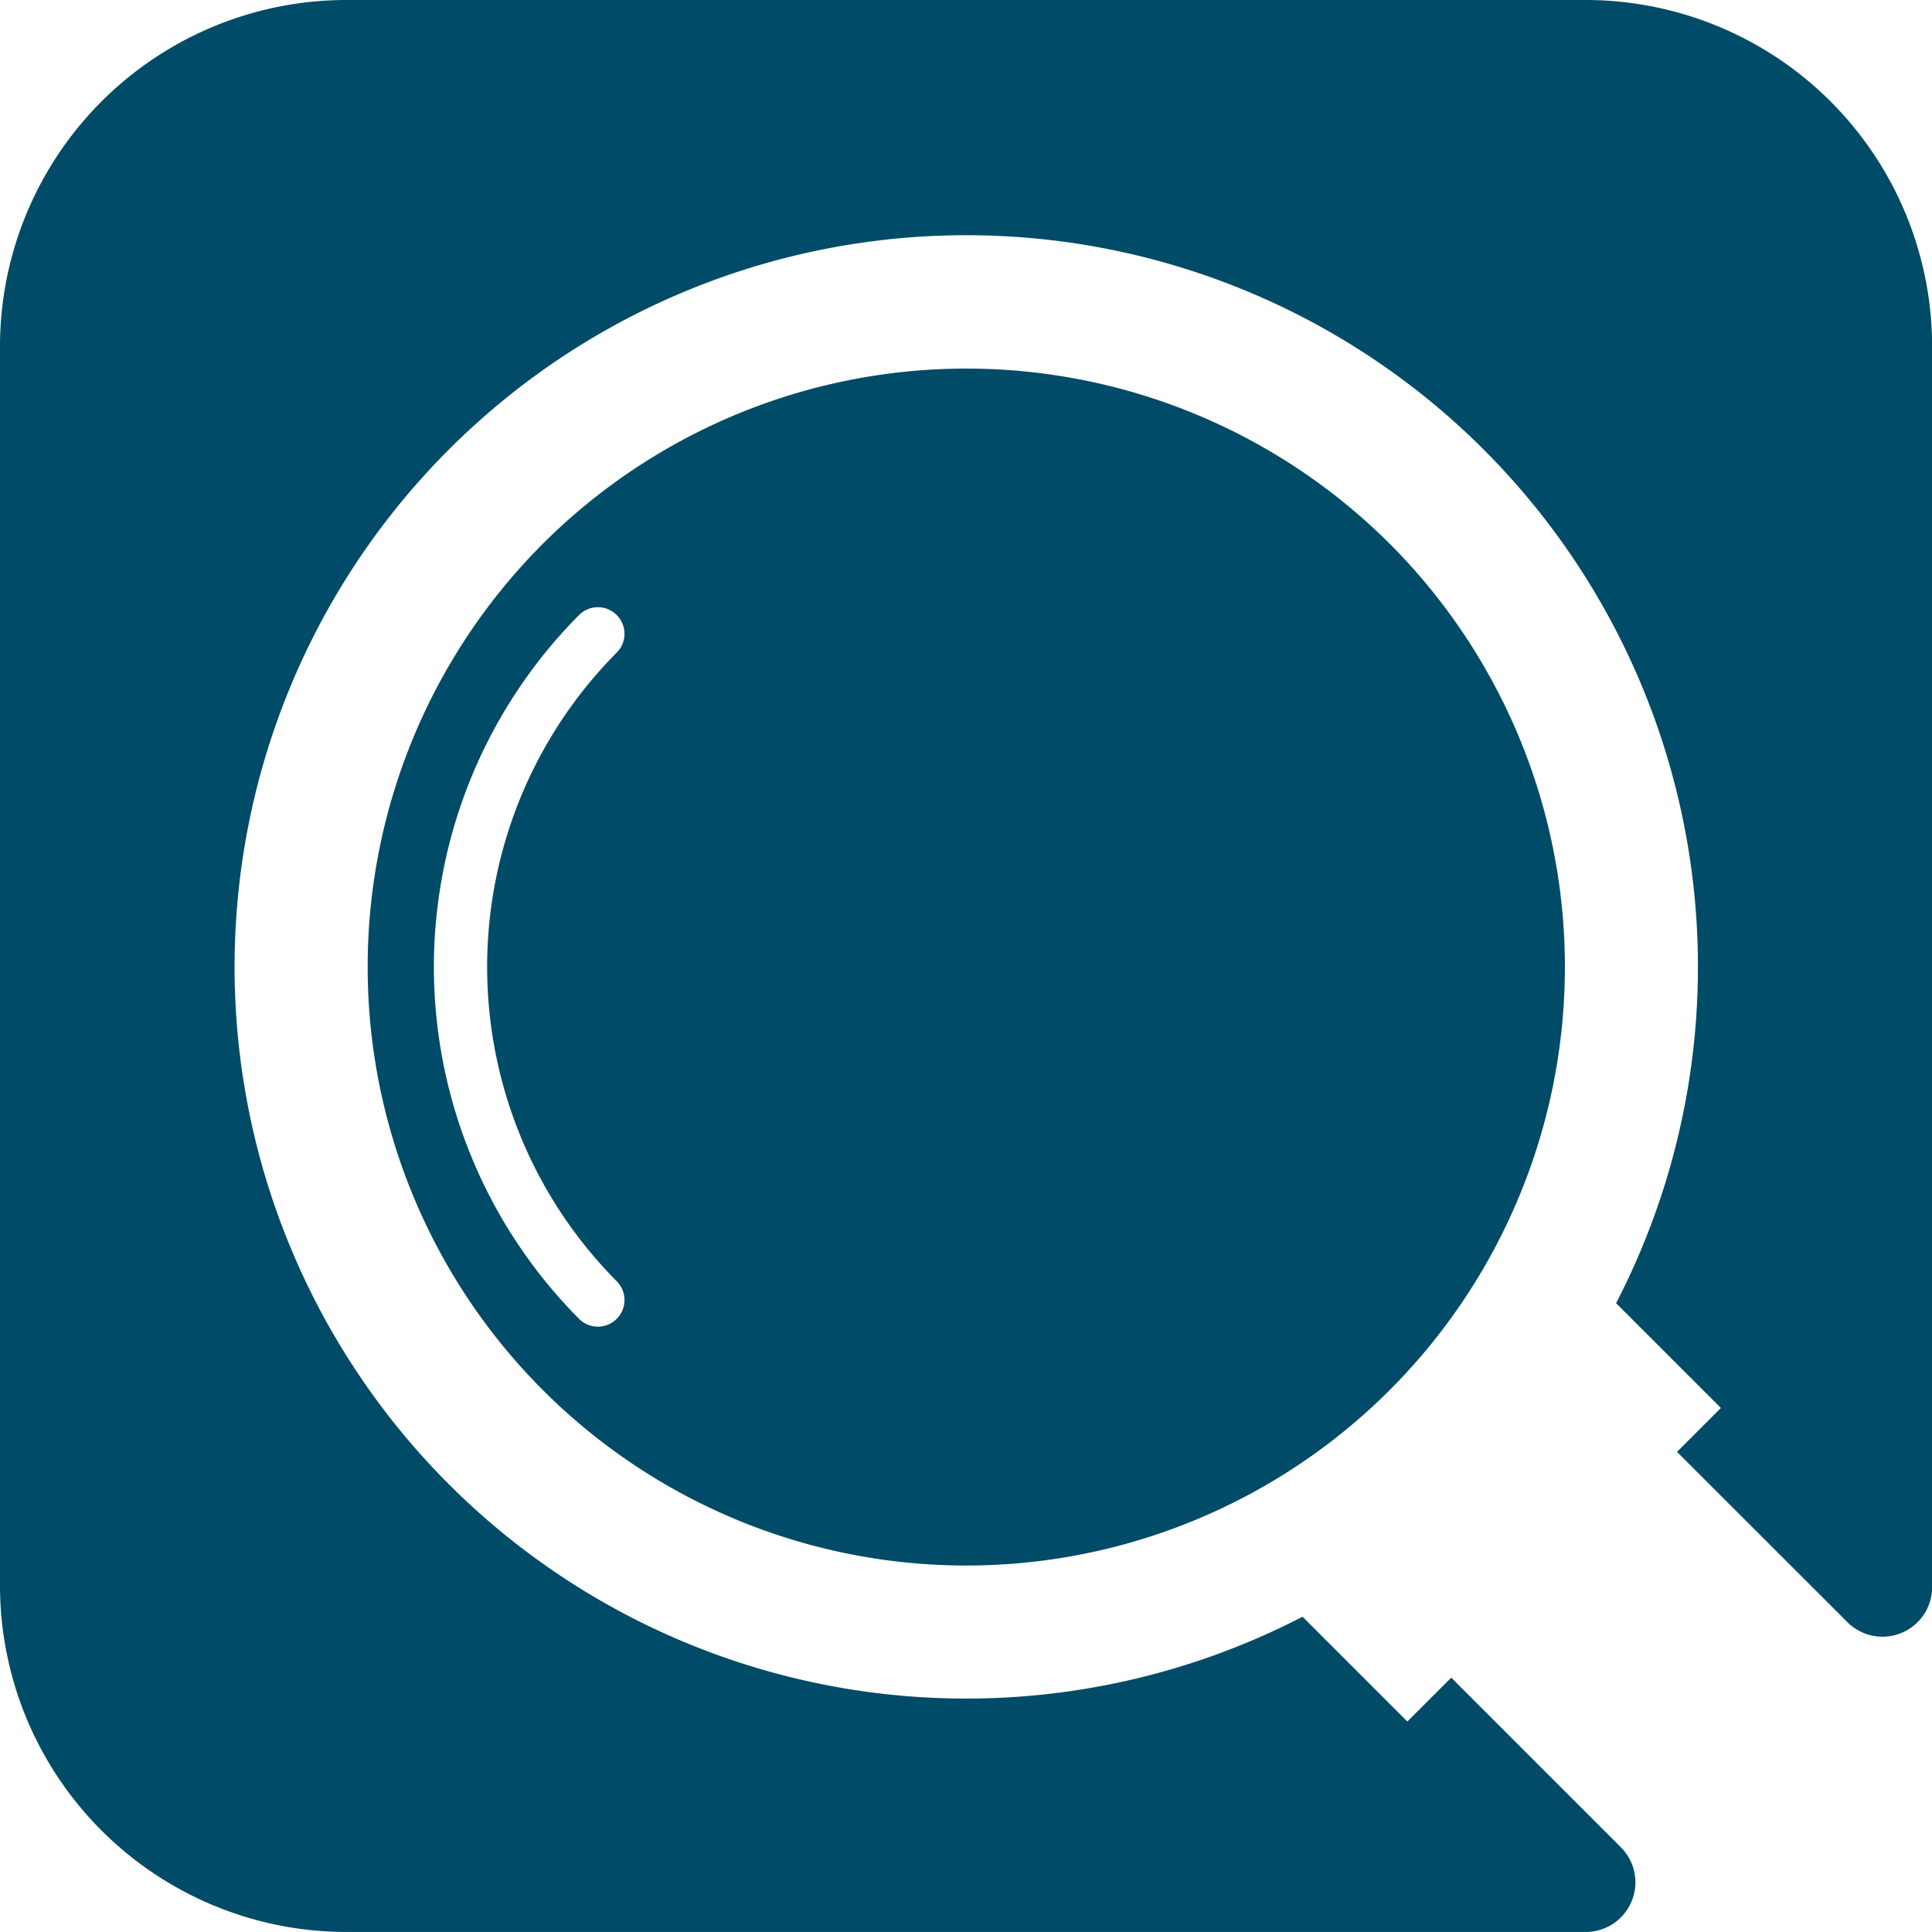
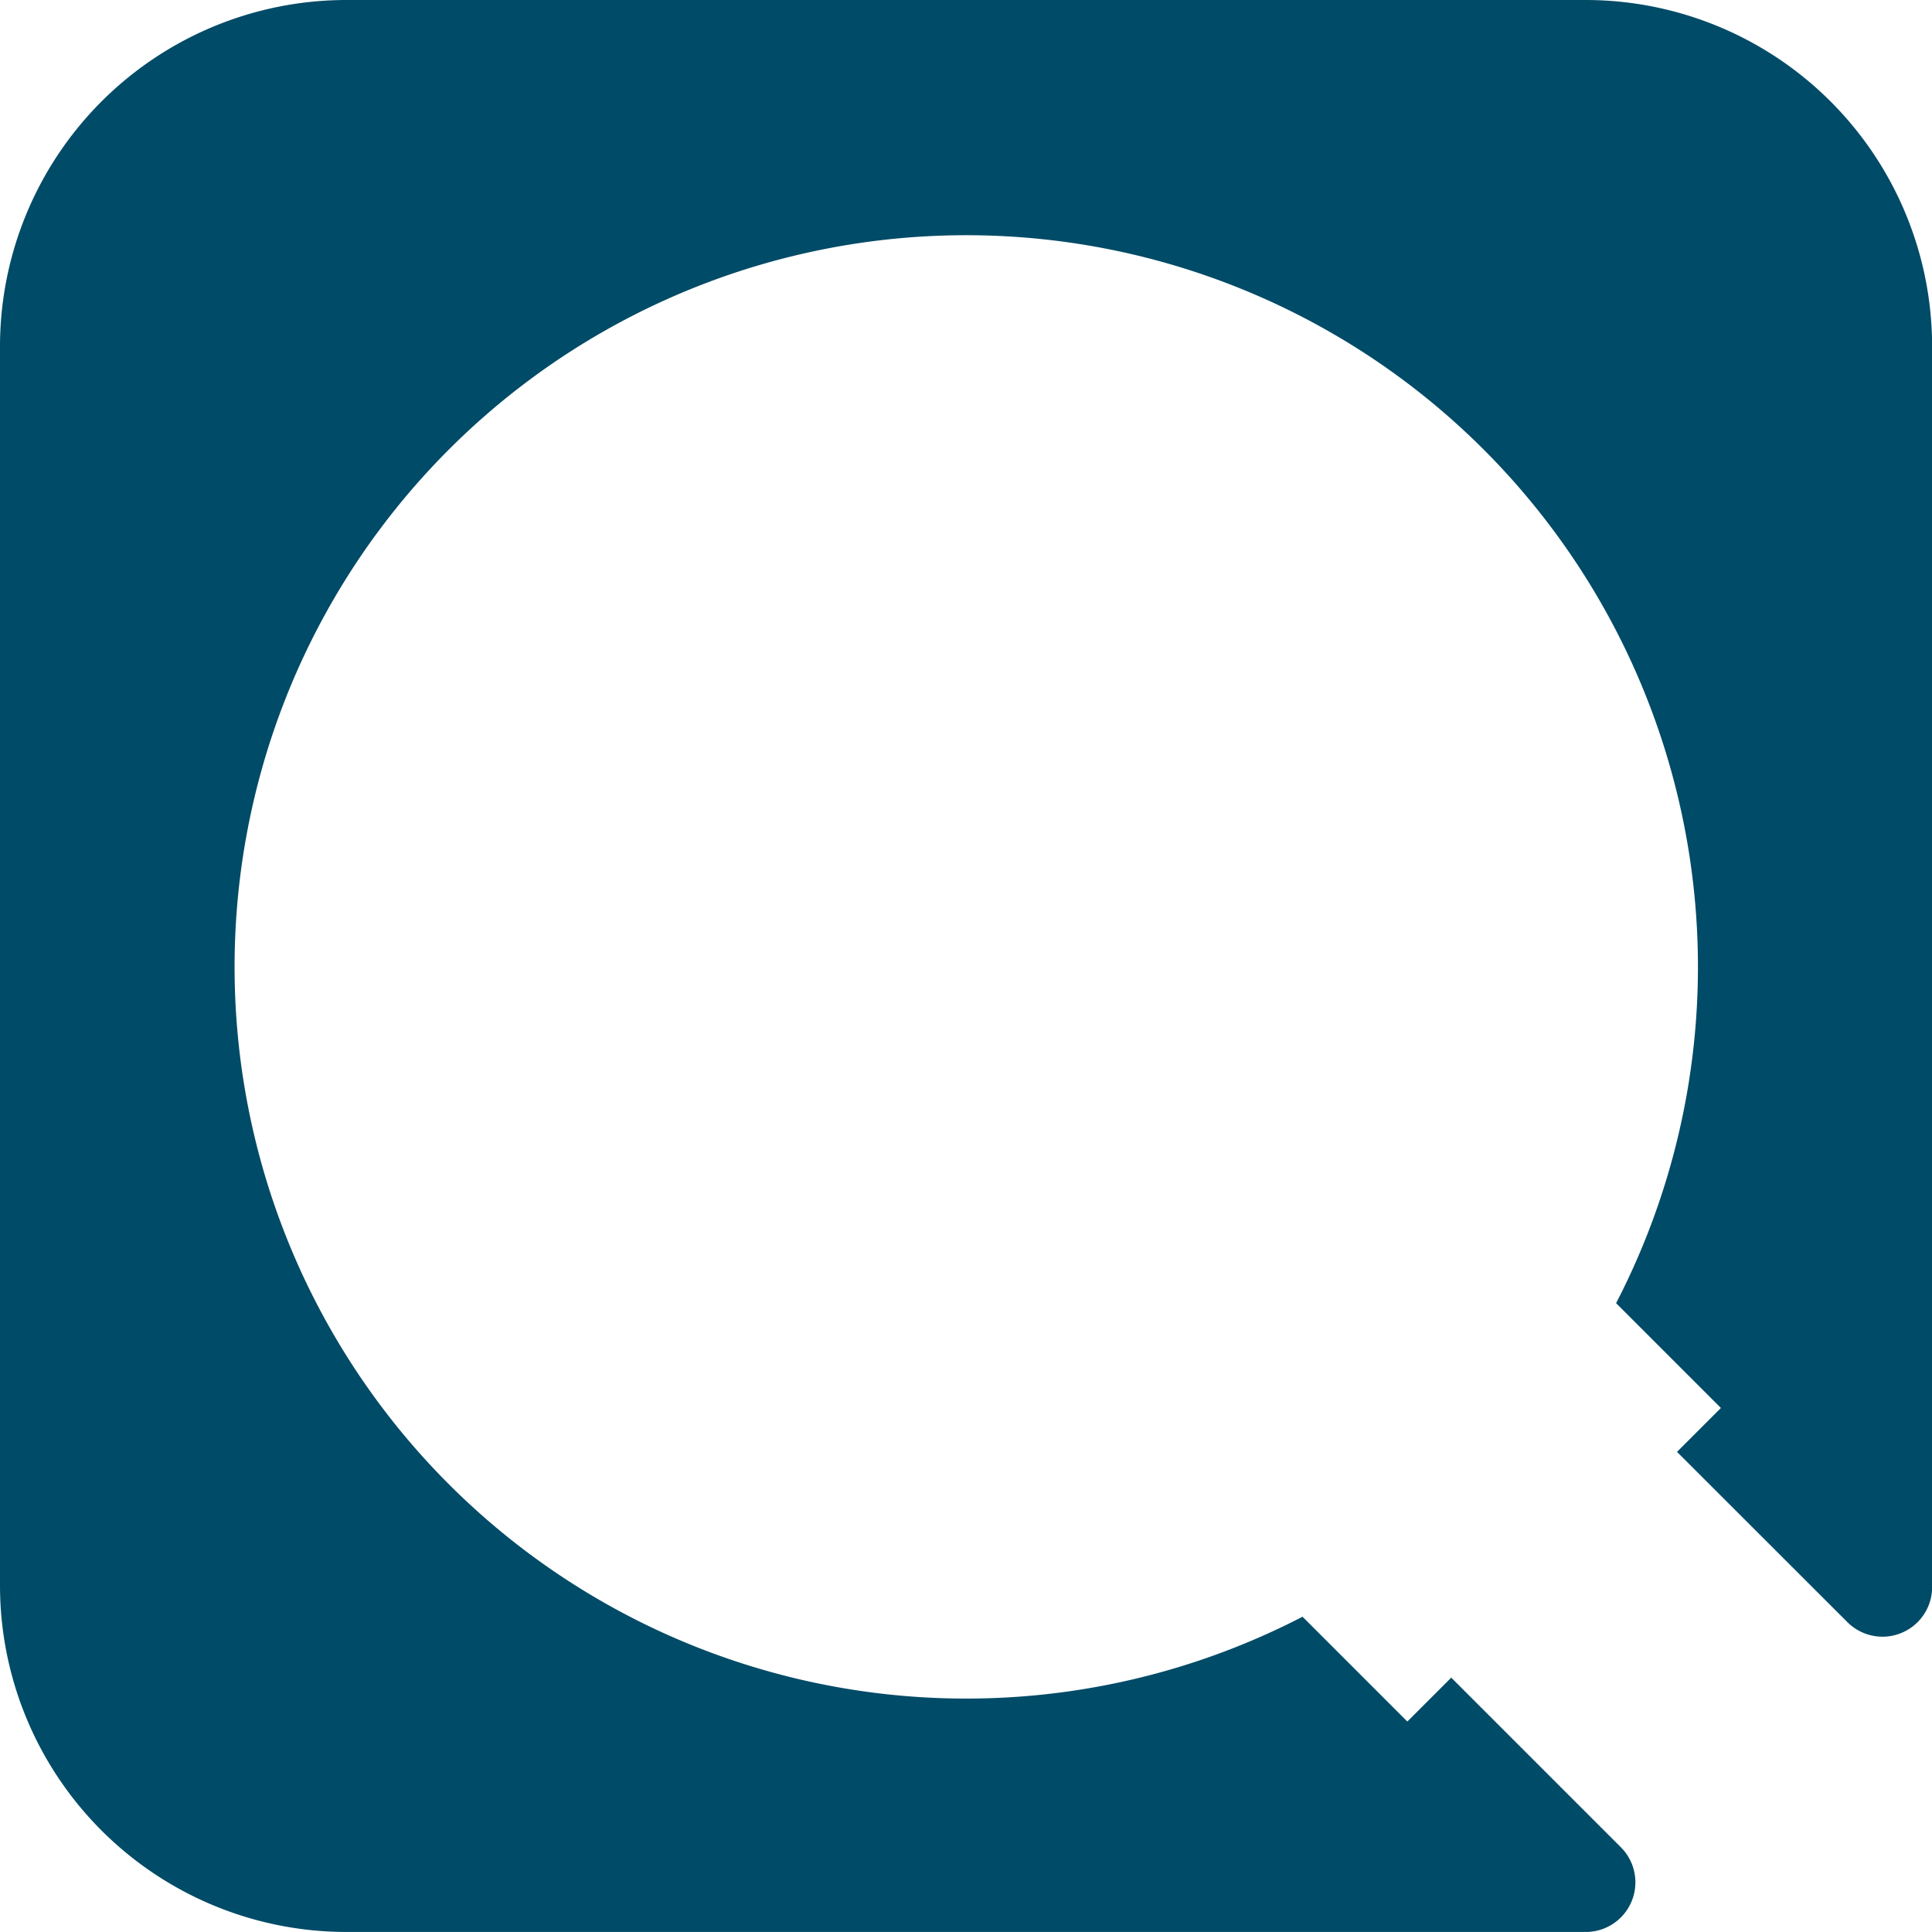
<svg xmlns="http://www.w3.org/2000/svg" width="51.978" height="51.978" viewBox="0 0 51.978 51.978">
  <g id="Group_67" data-name="Group 67" transform="translate(-480 -27.247)">
    <path id="Path_11" data-name="Path 11" d="M39.044,45.135l-1.181,1.181-2.82-2.82a19.685,19.685,0,1,1,8.436-8.436l2.82,2.82-1.181,1.181L49.7,43.64a1.335,1.335,0,0,0,2.281-.921c0-.021,0-.042,0-.064V9.323A9.323,9.323,0,0,0,42.655,0H9.323A9.323,9.323,0,0,0,0,9.323V42.654a9.323,9.323,0,0,0,9.323,9.323h33.36a1.335,1.335,0,0,0,.922-2.281Z" transform="translate(480 27.247)" fill="#004b67" />
-     <path id="Path_12" data-name="Path 12" d="M61.84,61.942a16.105,16.105,0,1,0,22.777,0,16.124,16.124,0,0,0-22.777,0m2,19.861a.716.716,0,0,1-1.012,1.012,13.429,13.429,0,0,1,0-18.97.716.716,0,0,1,1.012,1.012,12,12,0,0,0,0,16.945" transform="translate(432.768 -20.069)" fill="#004b67" />
  </g>
</svg>